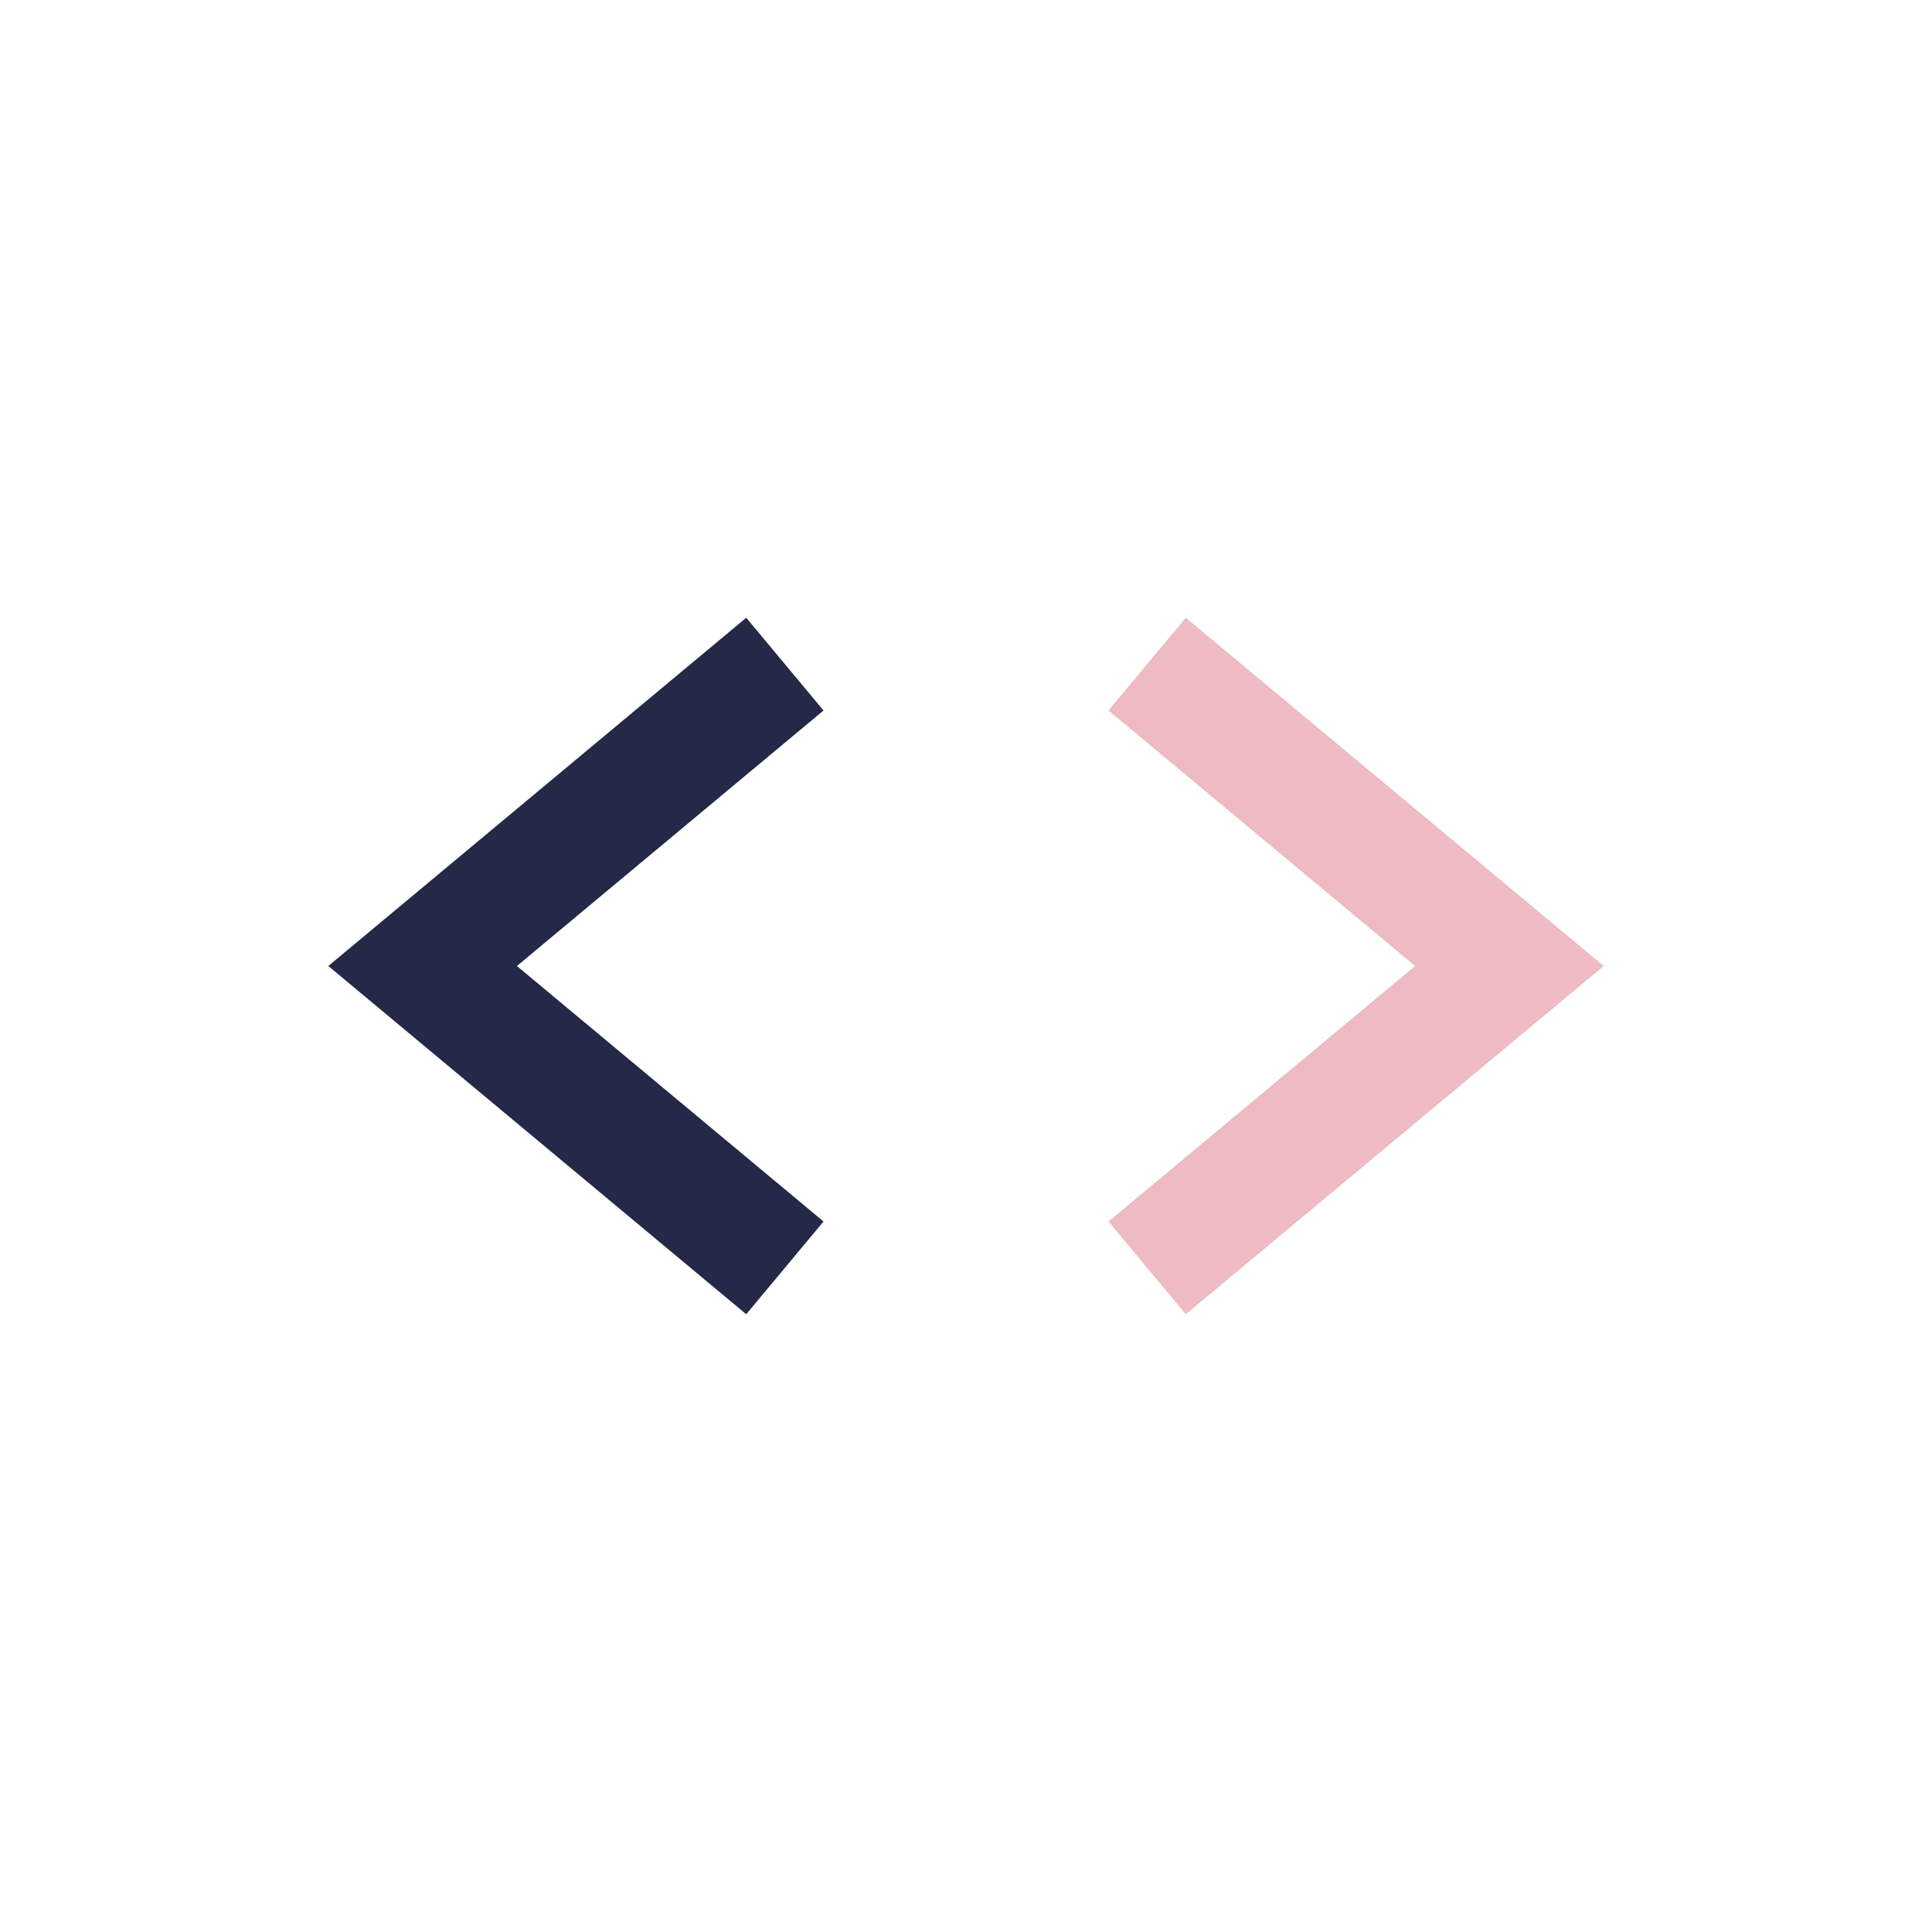
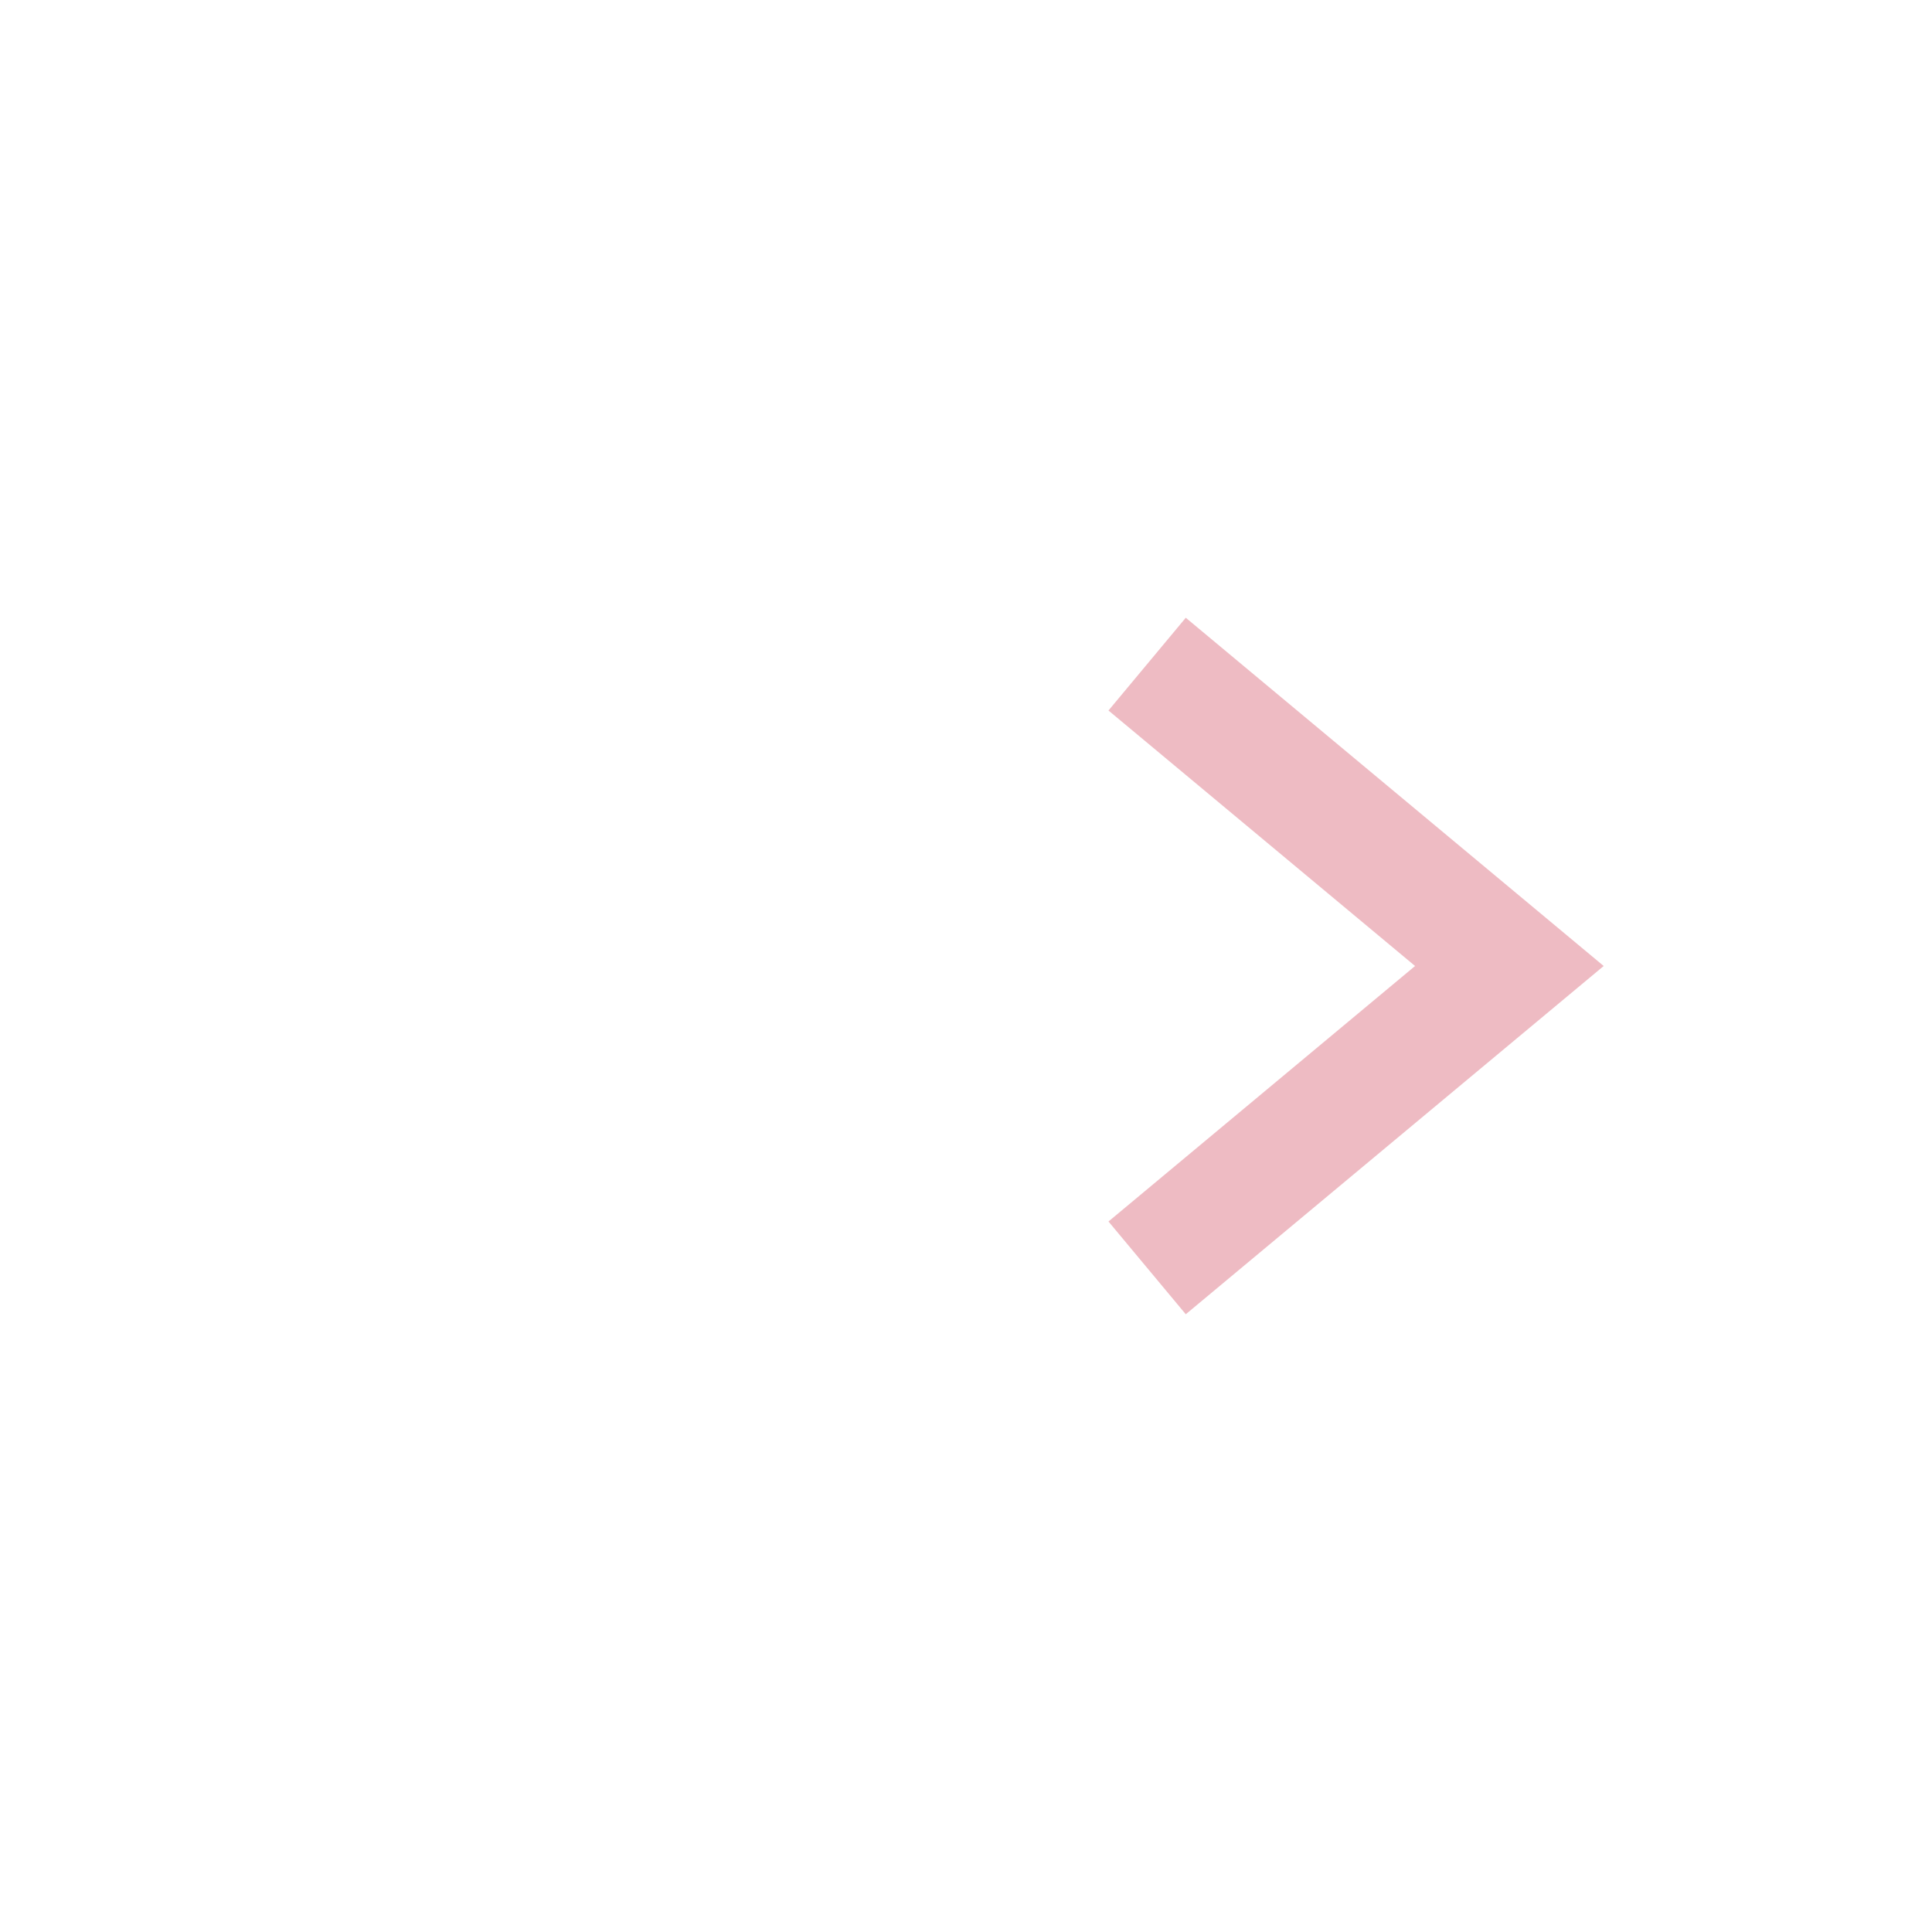
<svg xmlns="http://www.w3.org/2000/svg" width="32" height="32" viewBox="0 0 32 32">
-   <path d="M13 11l-6 5 6 5" stroke="#232946" stroke-width="2" fill="none" />
  <path d="M19 21l6-5-6-5" stroke="#eebbc3" stroke-width="2" fill="none" />
</svg>